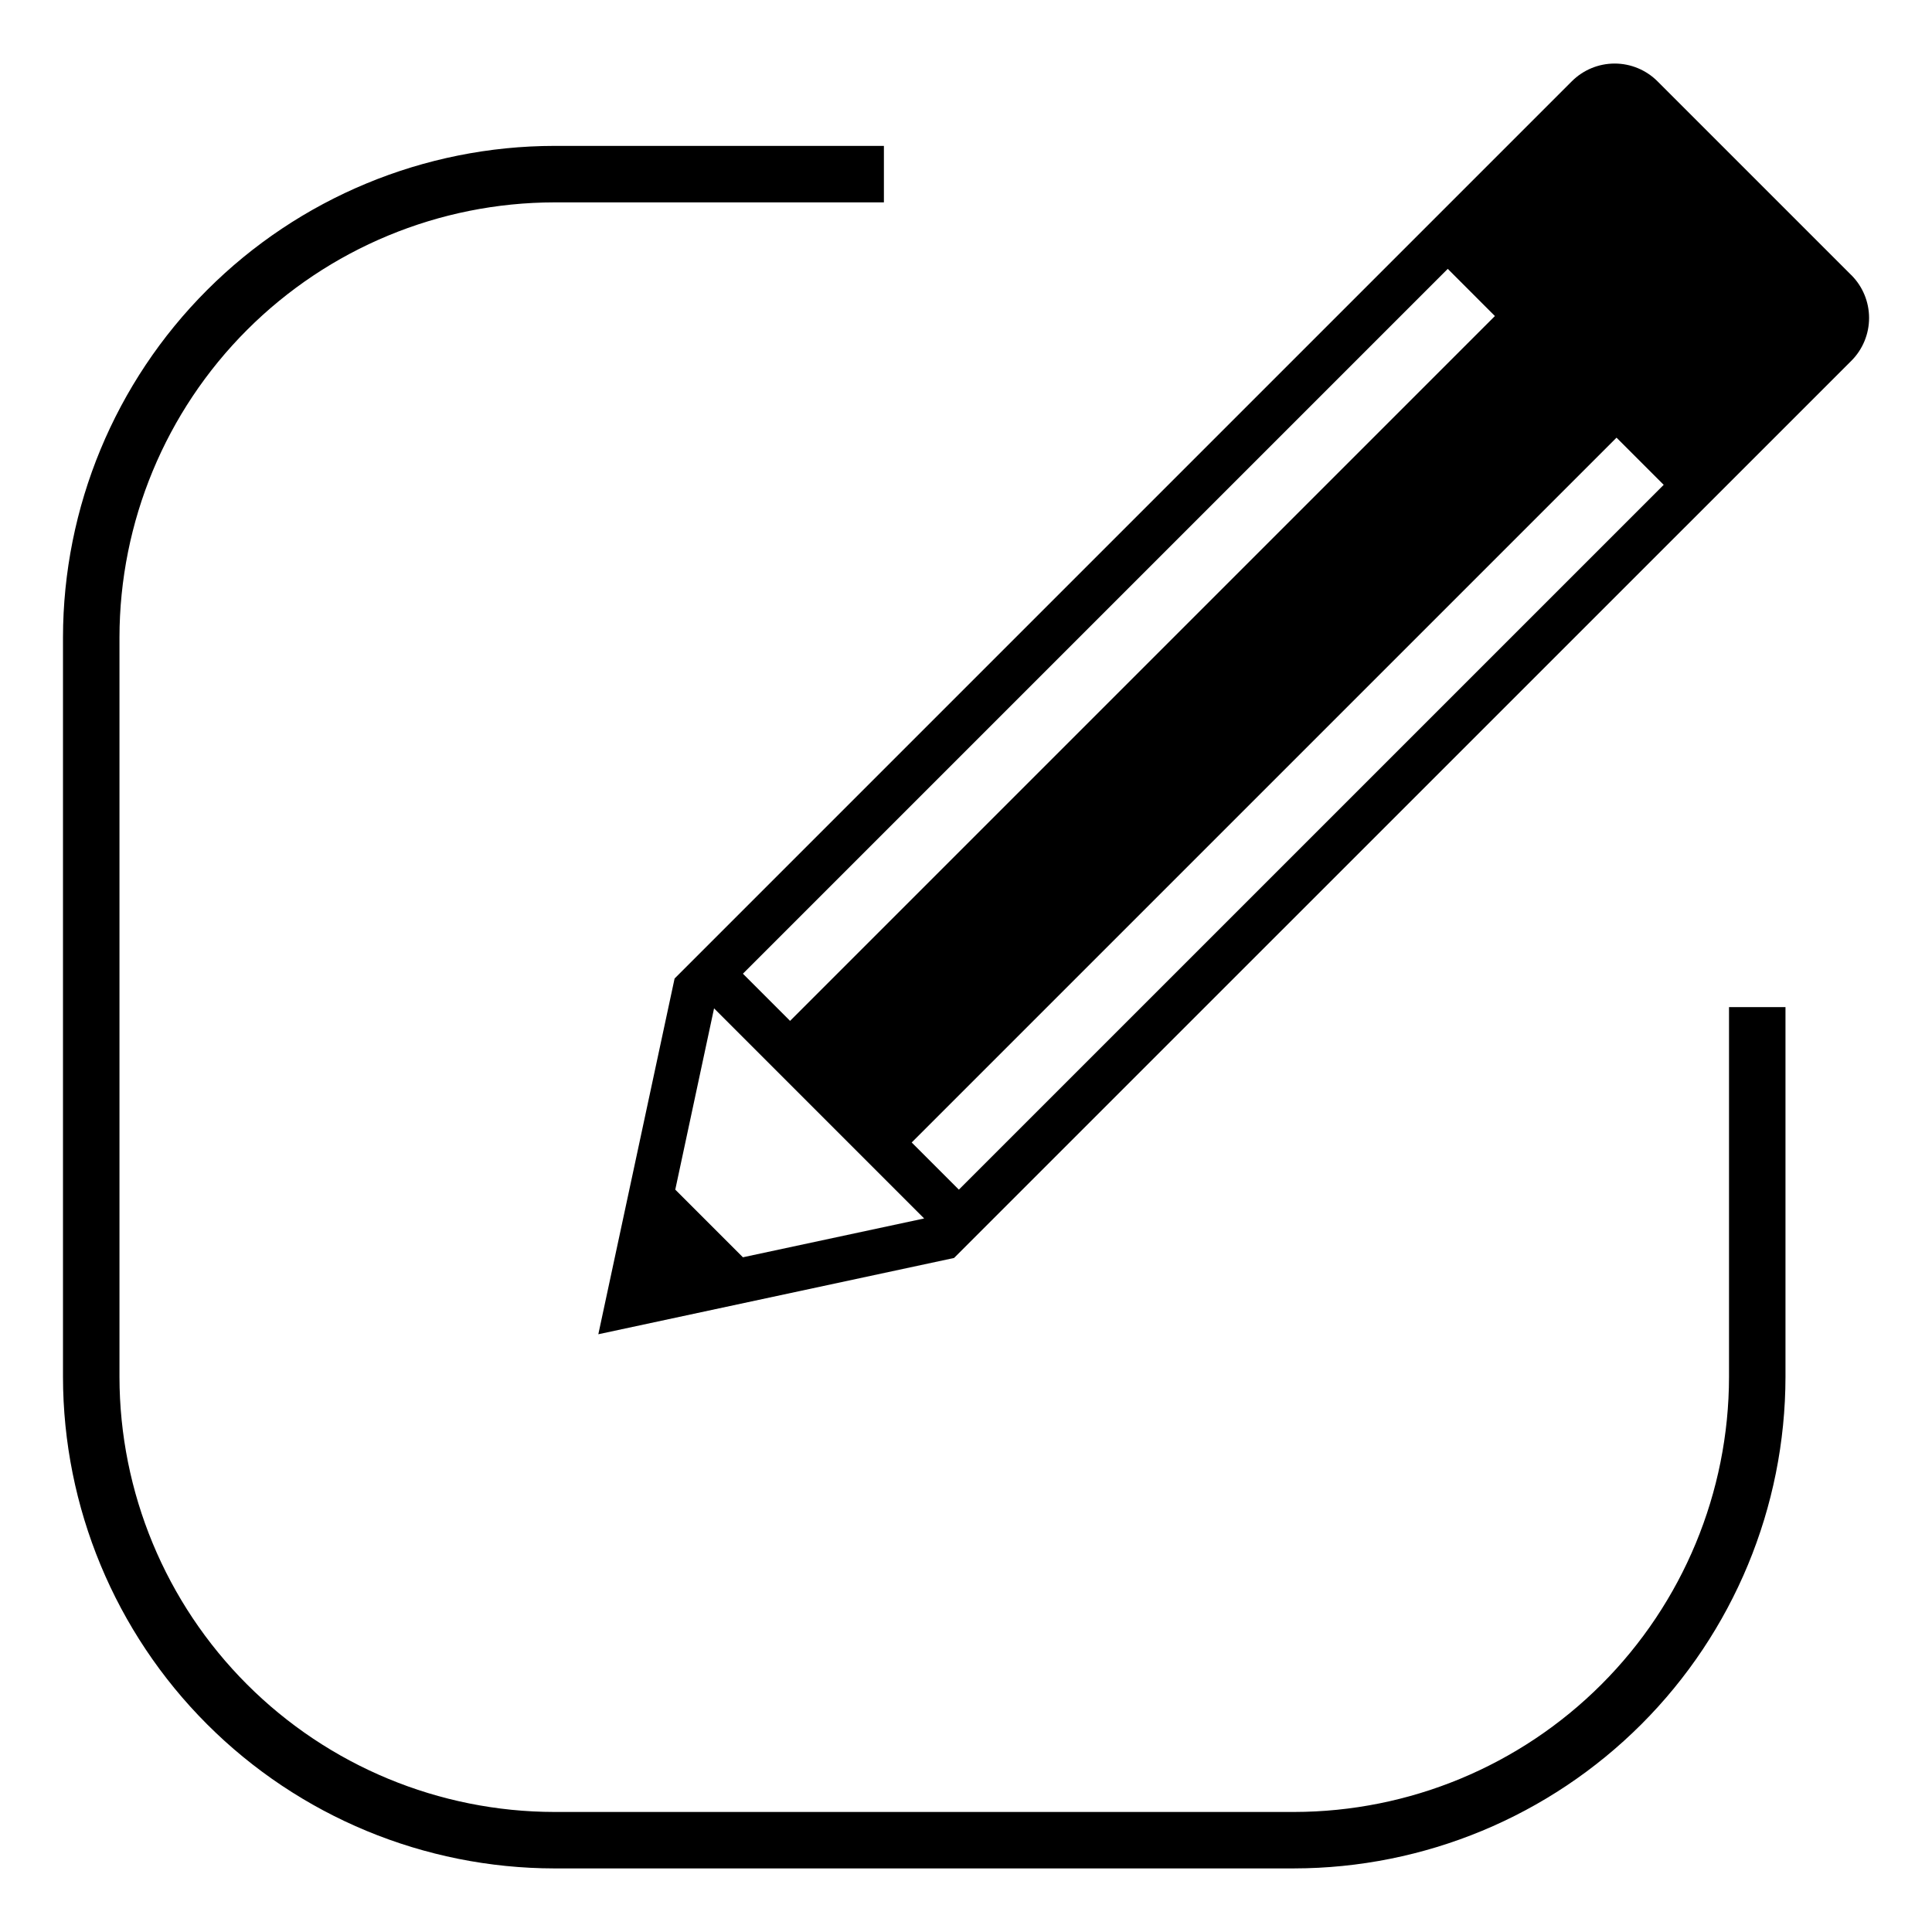
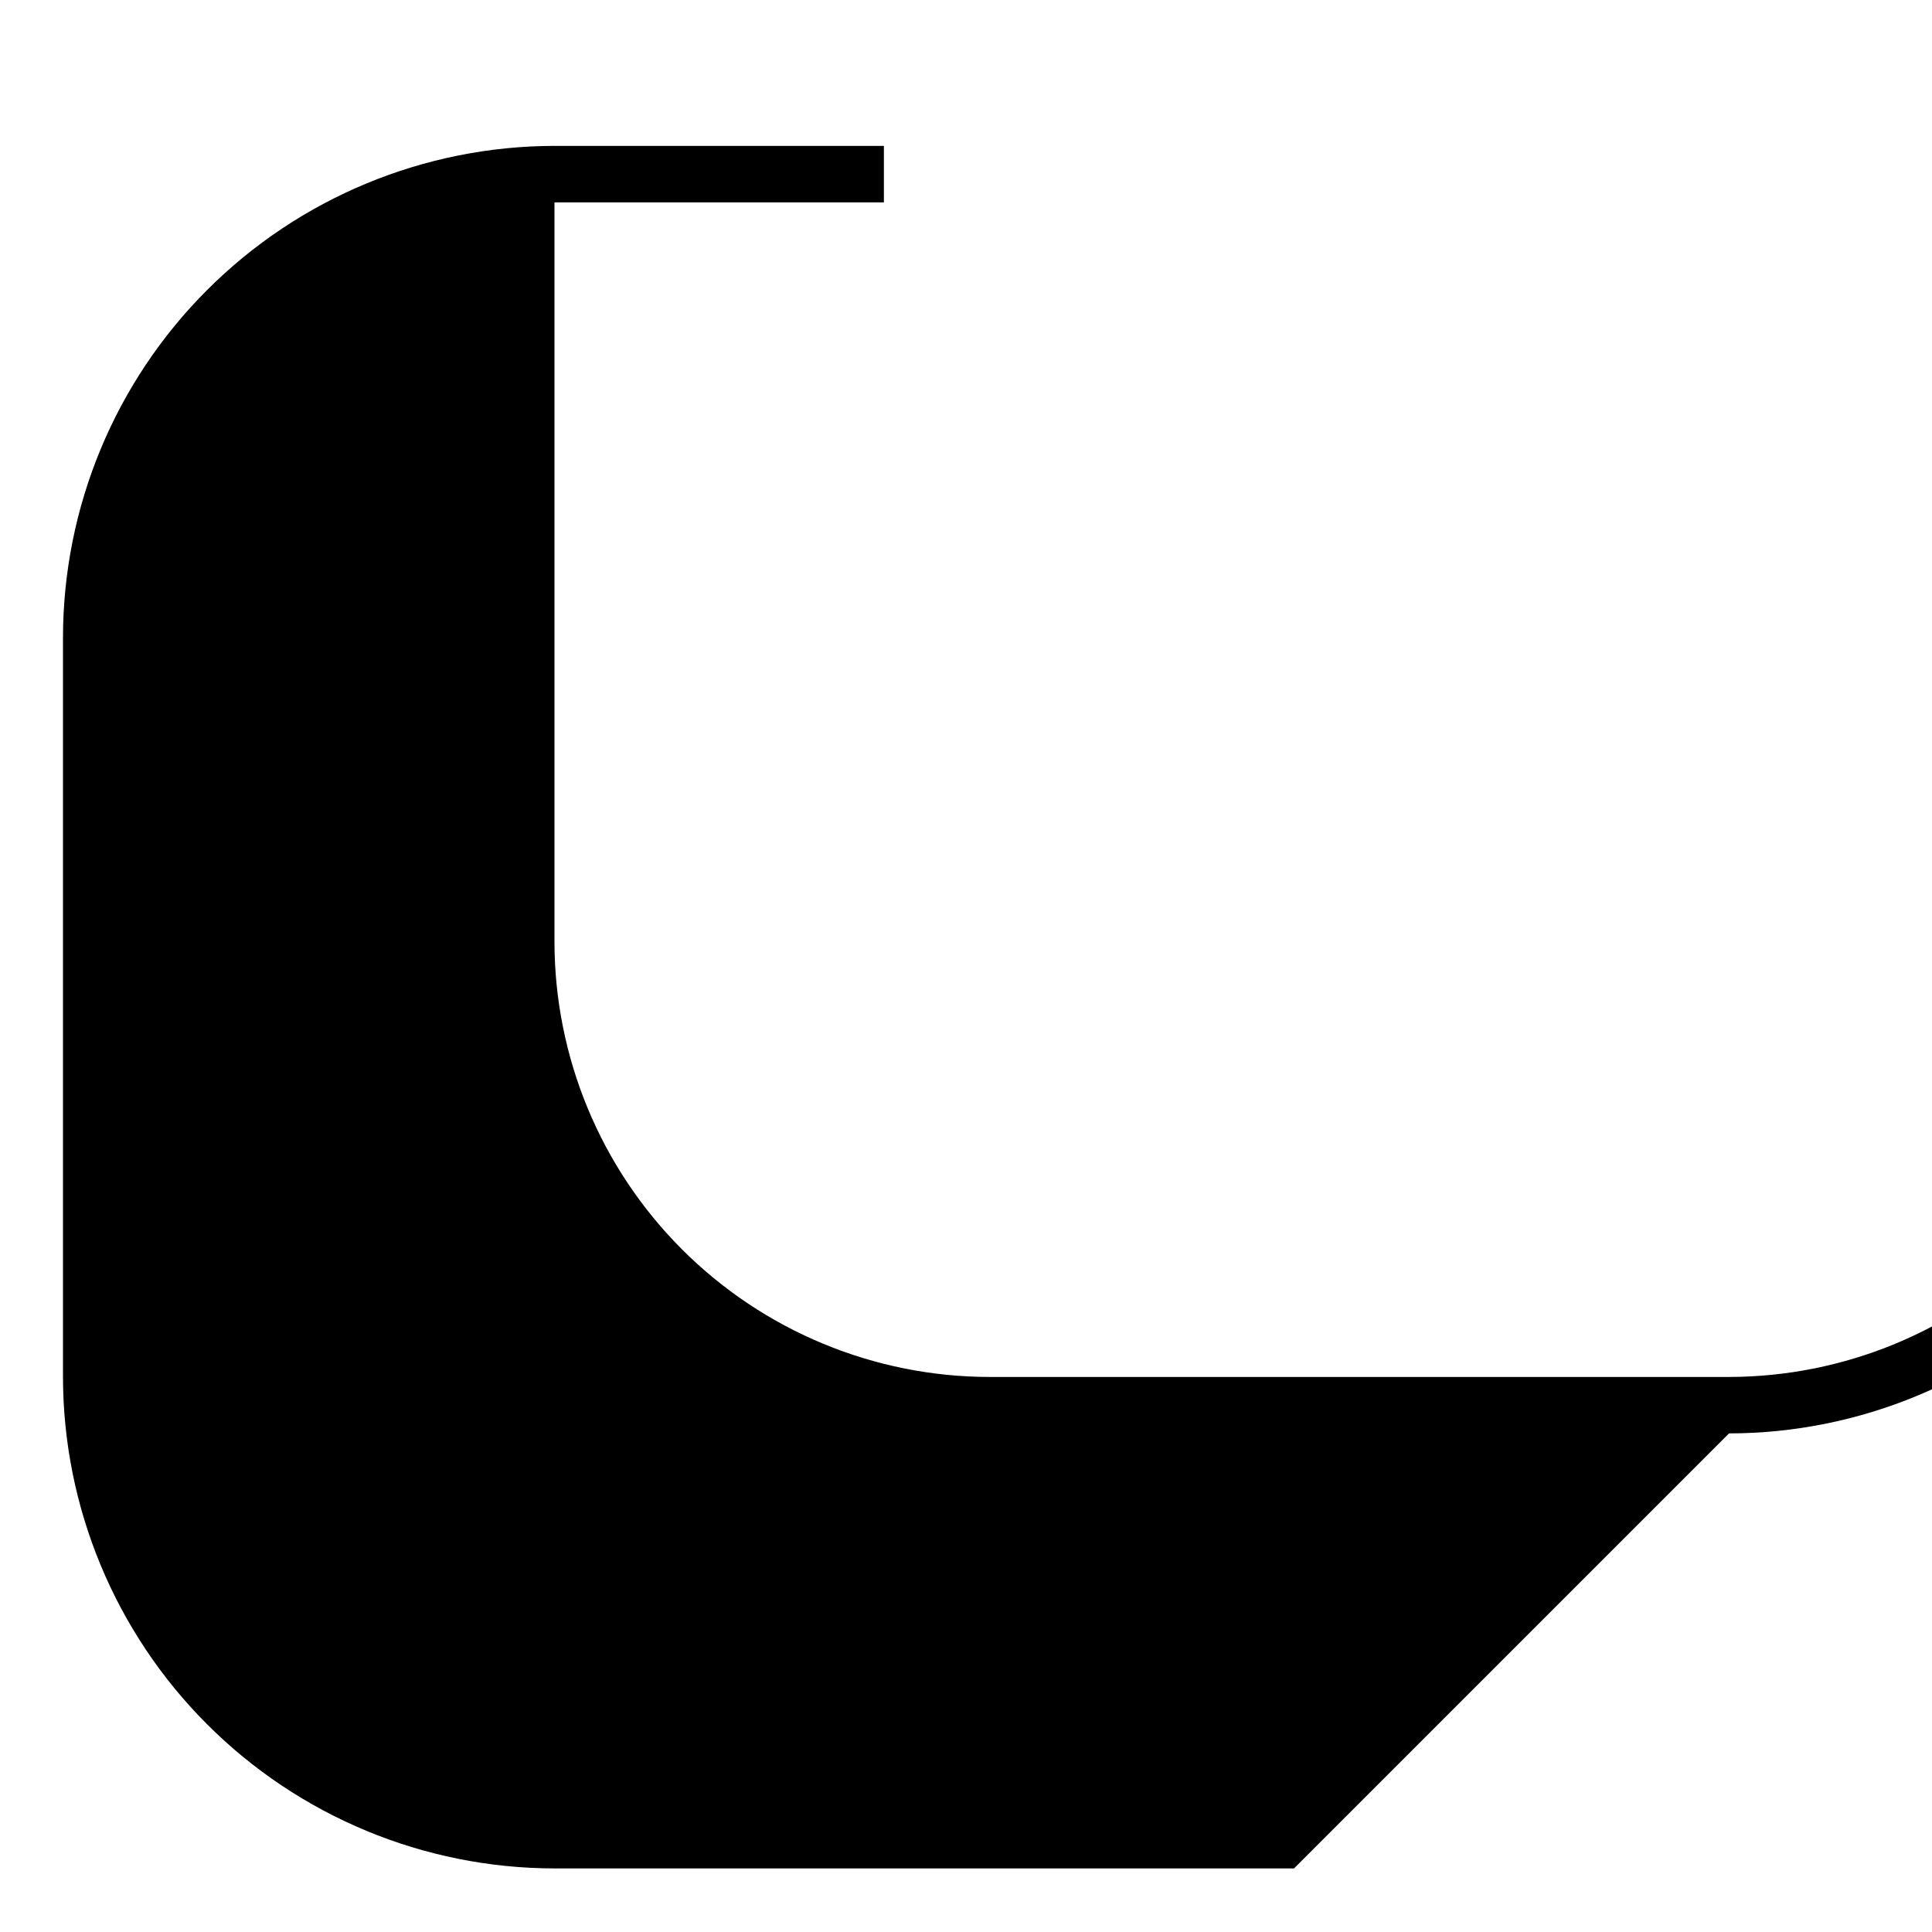
<svg xmlns="http://www.w3.org/2000/svg" fill="#000000" width="800px" height="800px" version="1.1" viewBox="144 144 512 512">
  <g>
-     <path d="m486.93 639.15h-195.98c-34.535-0.039-67.645-13.773-92.062-38.191-24.418-24.418-38.156-57.527-38.195-92.059v-195.98c0.039-34.535 13.773-67.645 38.191-92.062 24.418-24.418 57.527-38.156 92.059-38.195h87.301v14.969h-87.301c-30.562 0.035-59.863 12.191-81.477 33.805-21.613 21.613-33.77 50.914-33.805 81.477v195.98c0.031 30.566 12.188 59.871 33.801 81.488 21.609 21.613 50.914 33.773 81.48 33.809h195.98c30.566-0.035 59.871-12.195 81.48-33.809 21.613-21.613 33.773-50.918 33.805-81.484v-97.996h14.965v97.996c-0.039 34.531-13.773 67.637-38.191 92.055s-57.523 38.156-92.055 38.195z" />
-     <path d="m634.61 216.9-51.355-51.352c-3.012-3.012-7.098-4.707-11.355-4.707-4.258 0-8.344 1.695-11.355 4.707l-237.77 237.77-20.211 94.273 94.27-20.215 237.8-237.77h0.004c3.004-3.012 4.691-7.098 4.688-11.355-0.004-4.258-1.695-8.34-4.707-11.352zm-106.94-1.648 12.496 12.5-186.79 186.79-12.496-12.5zm-186.79 261.94-17.926-17.926 10.281-48.043 55.672 55.684zm57.227-17.926-12.5-12.5 186.79-186.78 12.5 12.5z" />
+     <path d="m486.93 639.15h-195.98c-34.535-0.039-67.645-13.773-92.062-38.191-24.418-24.418-38.156-57.527-38.195-92.059v-195.98c0.039-34.535 13.773-67.645 38.191-92.062 24.418-24.418 57.527-38.156 92.059-38.195h87.301v14.969h-87.301v195.98c0.031 30.566 12.188 59.871 33.801 81.488 21.609 21.613 50.914 33.773 81.48 33.809h195.98c30.566-0.035 59.871-12.195 81.48-33.809 21.613-21.613 33.773-50.918 33.805-81.484v-97.996h14.965v97.996c-0.039 34.531-13.773 67.637-38.191 92.055s-57.523 38.156-92.055 38.195z" />
  </g>
</svg>